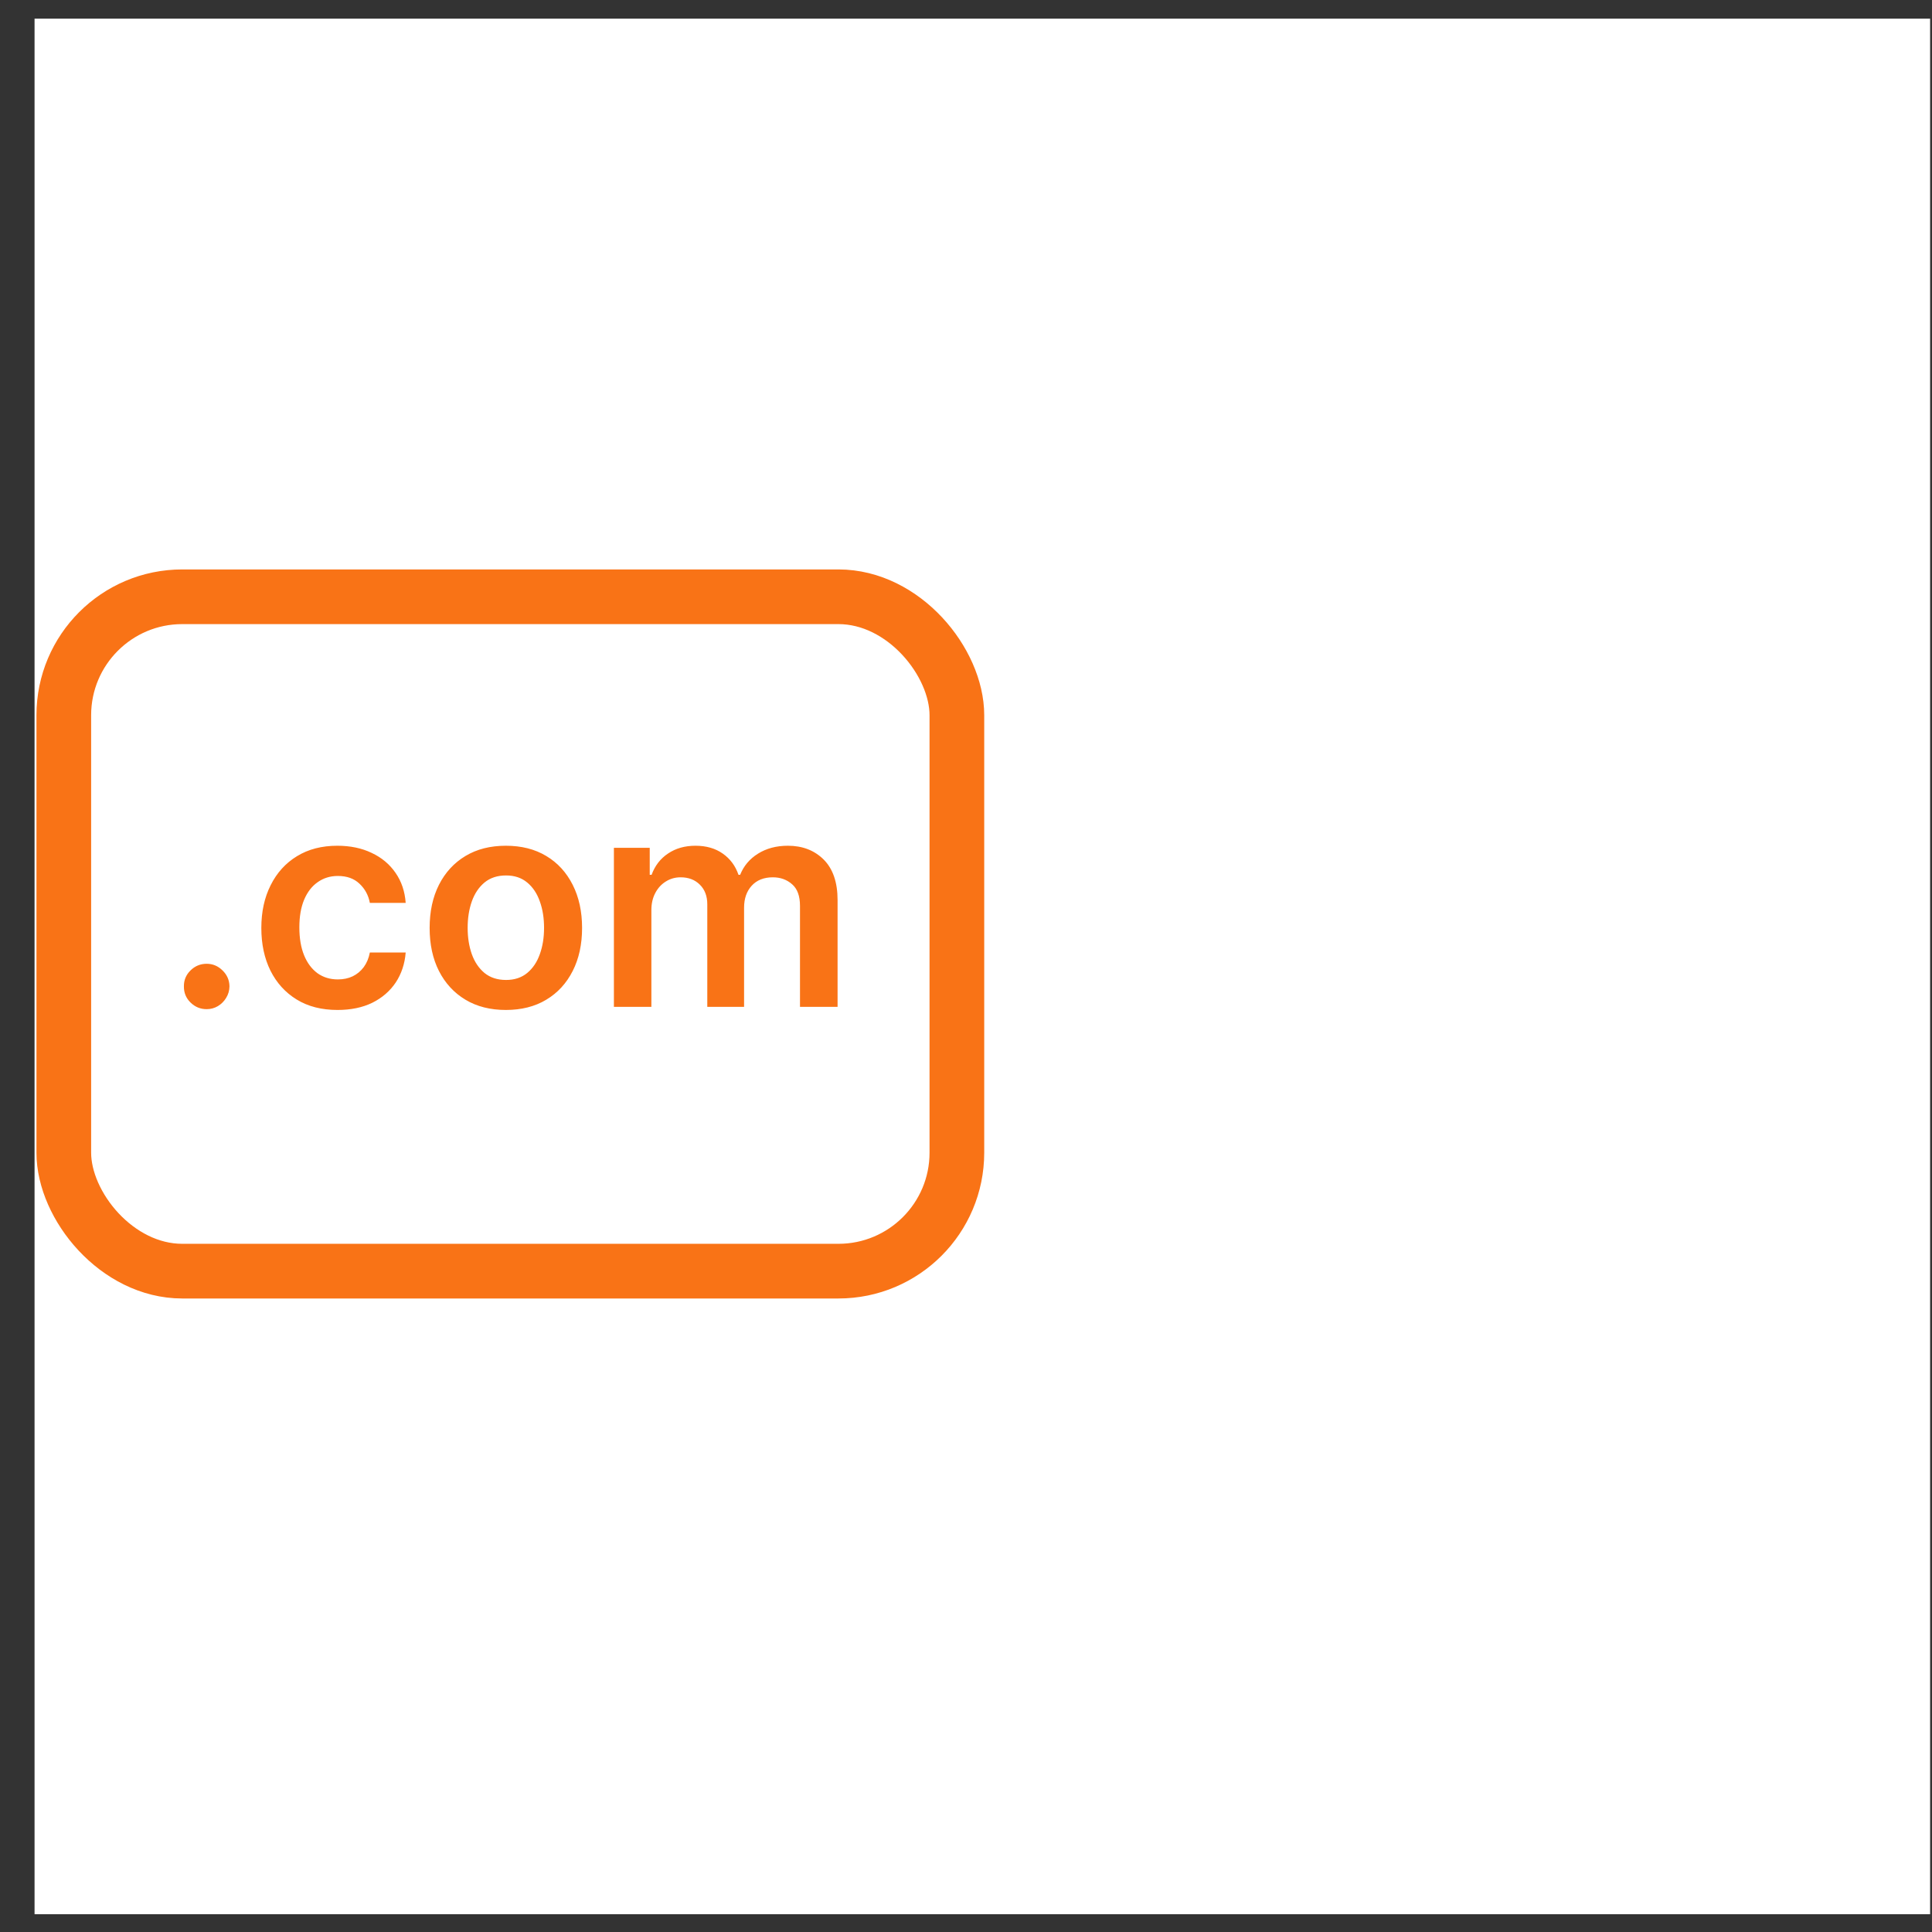
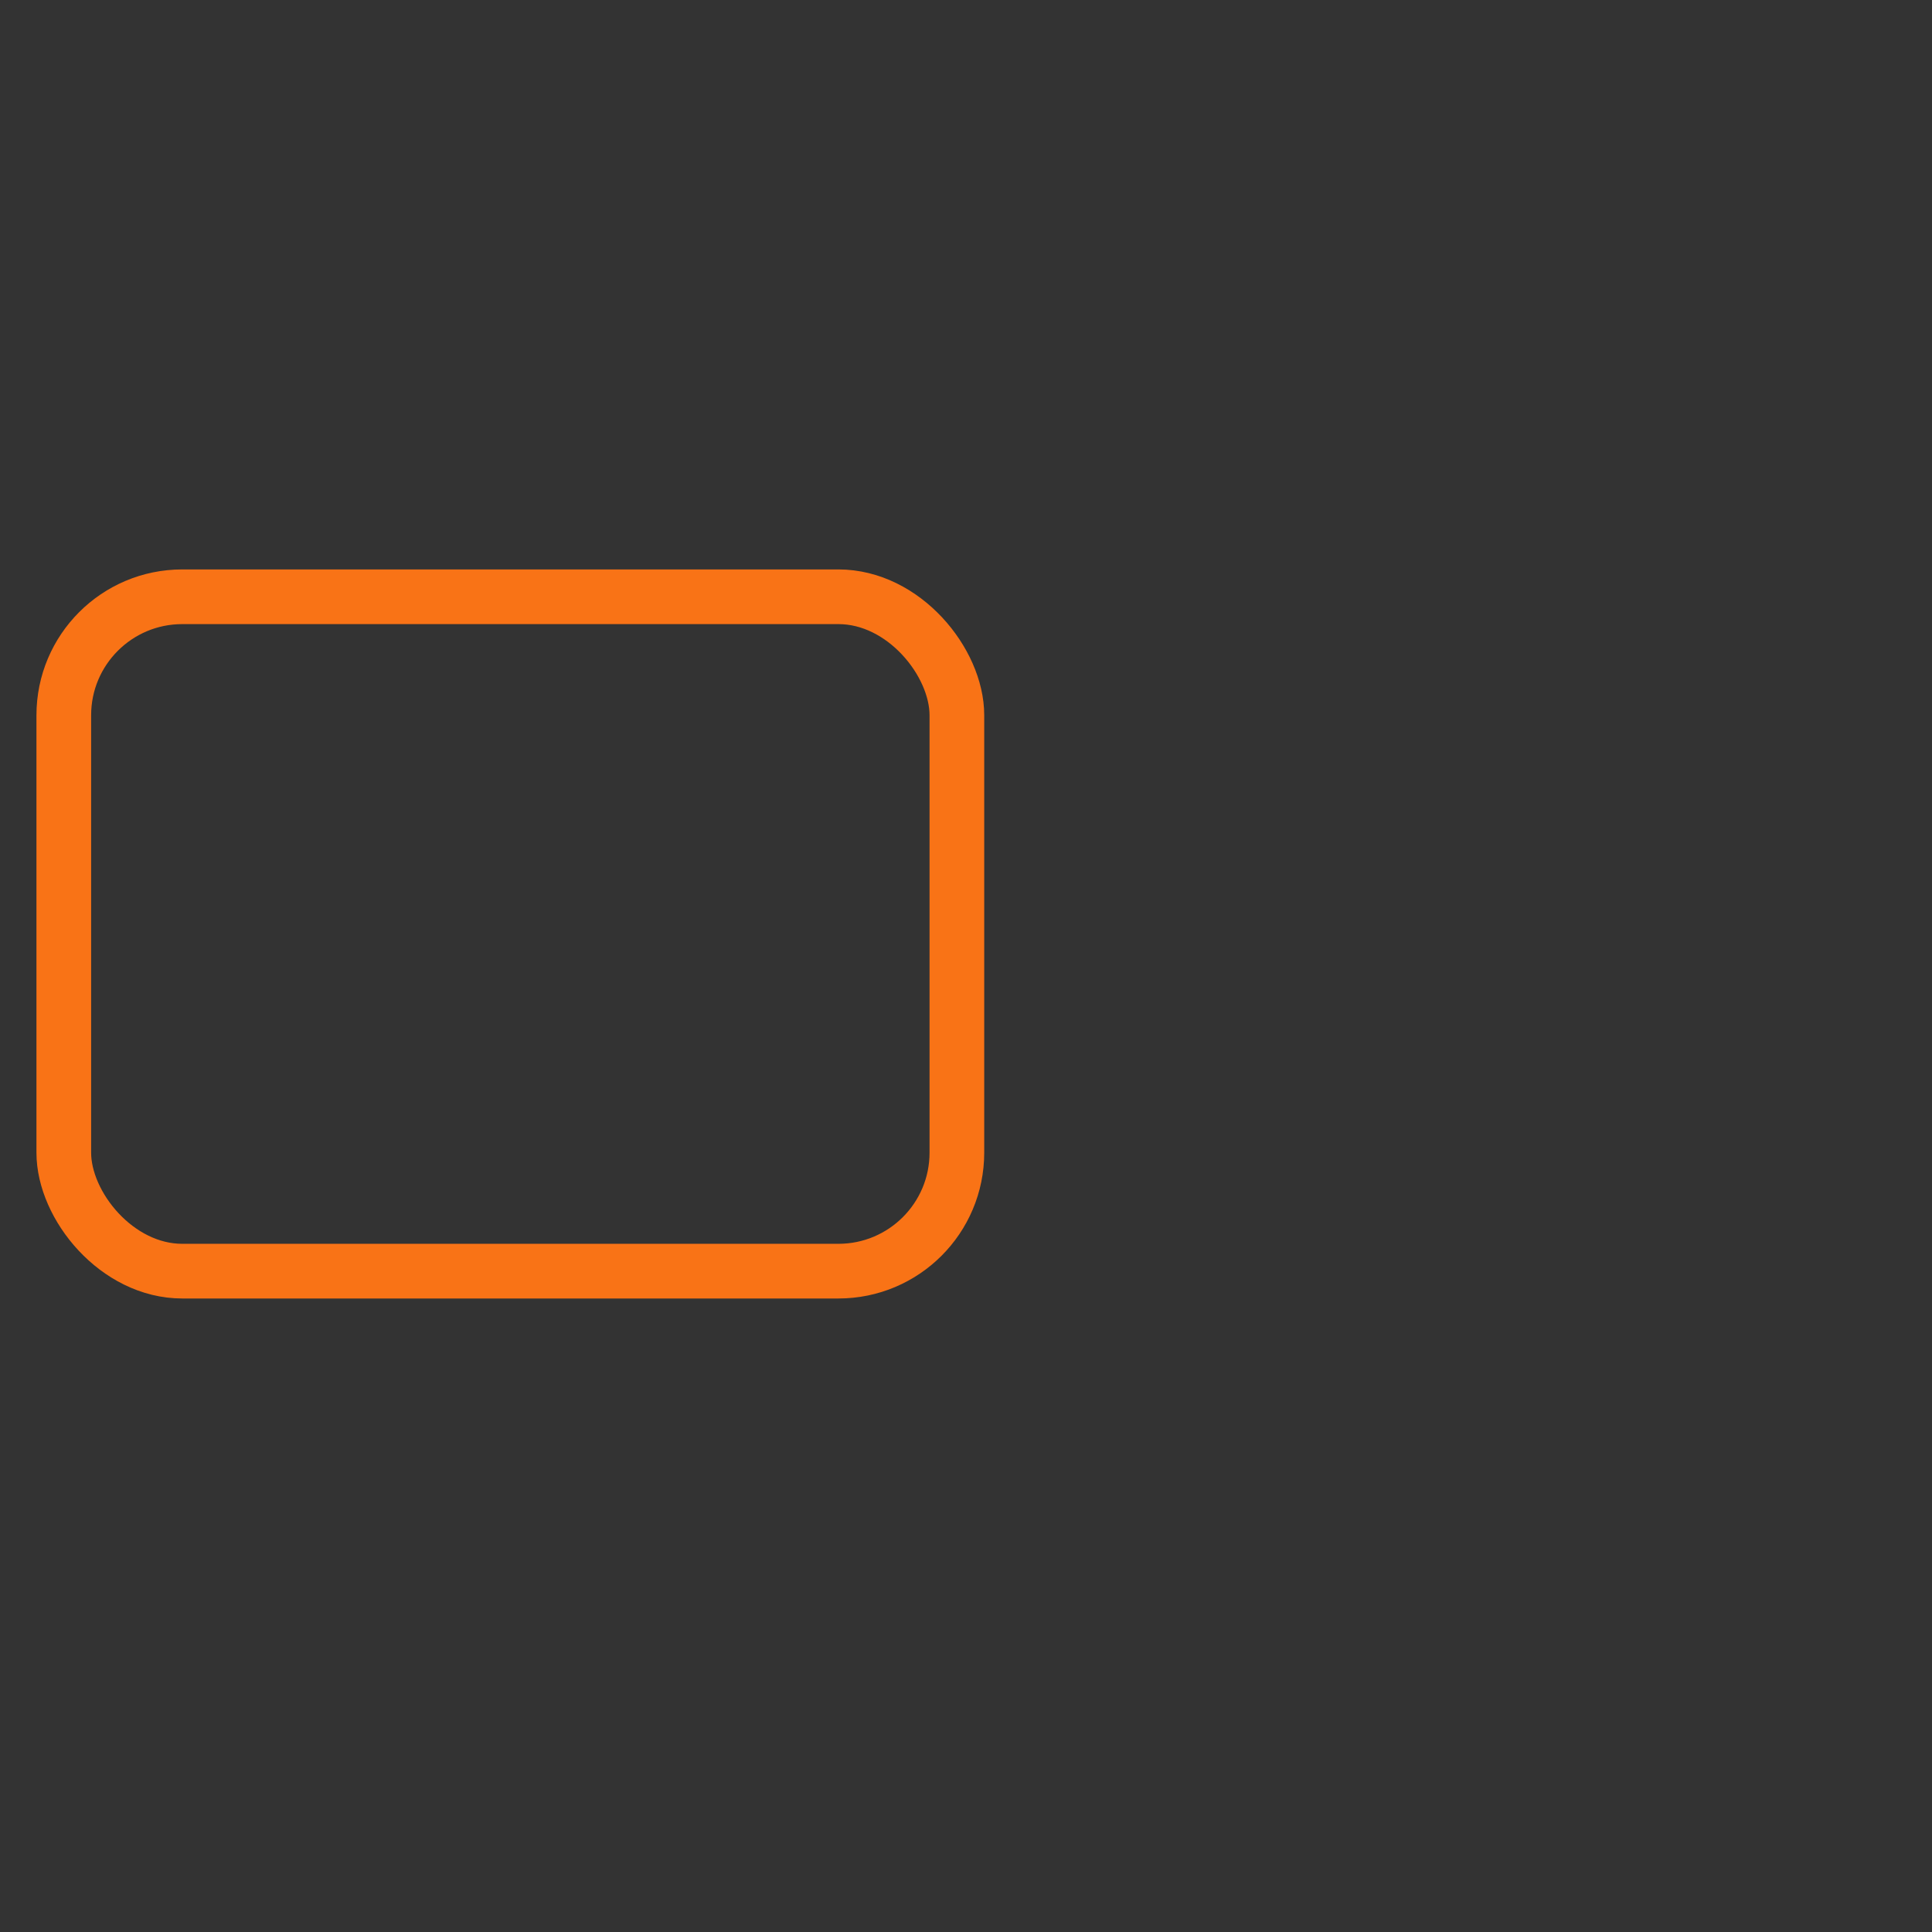
<svg xmlns="http://www.w3.org/2000/svg" width="53" height="53" viewBox="0 0 53 53" fill="none">
  <rect x="0" y="0" width="53" height="53" fill="#333333" stroke="none" />
-   <rect width="52" height="52" transform="translate(0.948 0.512)" fill="white" />
  <rect x="1.75" y="16.371" width="24.5" height="18.5" rx="3.25" stroke="#F97316" stroke-width="1.5" />
-   <path d="M5.67 27.684C5.497 27.684 5.35 27.623 5.227 27.502C5.103 27.381 5.043 27.233 5.045 27.059C5.043 26.888 5.103 26.742 5.227 26.621C5.35 26.5 5.497 26.439 5.67 26.439C5.836 26.439 5.981 26.5 6.104 26.621C6.229 26.742 6.293 26.888 6.295 27.059C6.293 27.174 6.263 27.279 6.204 27.374C6.147 27.469 6.071 27.544 5.977 27.601C5.884 27.656 5.781 27.684 5.67 27.684ZM9.26 27.706C8.824 27.706 8.45 27.611 8.138 27.419C7.827 27.228 7.588 26.964 7.419 26.627C7.252 26.288 7.169 25.898 7.169 25.456C7.169 25.013 7.254 24.622 7.425 24.283C7.595 23.942 7.836 23.677 8.146 23.488C8.459 23.296 8.828 23.201 9.254 23.201C9.608 23.201 9.922 23.266 10.195 23.397C10.469 23.525 10.688 23.708 10.851 23.945C11.014 24.18 11.107 24.454 11.129 24.769H10.146C10.107 24.559 10.012 24.383 9.862 24.243C9.714 24.101 9.517 24.03 9.268 24.03C9.058 24.03 8.874 24.087 8.714 24.201C8.555 24.312 8.431 24.473 8.342 24.684C8.255 24.894 8.212 25.146 8.212 25.439C8.212 25.737 8.255 25.992 8.342 26.206C8.429 26.418 8.552 26.582 8.709 26.698C8.868 26.811 9.054 26.868 9.268 26.868C9.42 26.868 9.555 26.84 9.675 26.783C9.796 26.724 9.897 26.64 9.979 26.53C10.06 26.42 10.116 26.287 10.146 26.13H11.129C11.105 26.438 11.014 26.712 10.857 26.951C10.699 27.187 10.485 27.373 10.214 27.508C9.944 27.64 9.625 27.706 9.26 27.706ZM13.877 27.706C13.451 27.706 13.082 27.613 12.769 27.425C12.457 27.238 12.214 26.975 12.042 26.638C11.871 26.301 11.786 25.907 11.786 25.456C11.786 25.006 11.871 24.611 12.042 24.272C12.214 23.933 12.457 23.669 12.769 23.482C13.082 23.294 13.451 23.201 13.877 23.201C14.303 23.201 14.673 23.294 14.985 23.482C15.298 23.669 15.539 23.933 15.71 24.272C15.882 24.611 15.968 25.006 15.968 25.456C15.968 25.907 15.882 26.301 15.71 26.638C15.539 26.975 15.298 27.238 14.985 27.425C14.673 27.613 14.303 27.706 13.877 27.706ZM13.883 26.883C14.114 26.883 14.307 26.819 14.462 26.692C14.618 26.563 14.733 26.391 14.809 26.175C14.887 25.959 14.925 25.719 14.925 25.453C14.925 25.186 14.887 24.945 14.809 24.729C14.733 24.511 14.618 24.338 14.462 24.209C14.307 24.08 14.114 24.016 13.883 24.016C13.646 24.016 13.449 24.08 13.292 24.209C13.137 24.338 13.02 24.511 12.943 24.729C12.867 24.945 12.829 25.186 12.829 25.453C12.829 25.719 12.867 25.959 12.943 26.175C13.02 26.391 13.137 26.563 13.292 26.692C13.449 26.819 13.646 26.883 13.883 26.883ZM16.841 27.621V23.258H17.824V23.999H17.875C17.966 23.749 18.116 23.554 18.327 23.414C18.537 23.272 18.788 23.201 19.079 23.201C19.375 23.201 19.624 23.273 19.827 23.416C20.031 23.559 20.175 23.753 20.259 23.999H20.304C20.401 23.756 20.563 23.563 20.793 23.419C21.024 23.274 21.297 23.201 21.614 23.201C22.015 23.201 22.343 23.328 22.597 23.581C22.85 23.835 22.977 24.205 22.977 24.692V27.621H21.946V24.851C21.946 24.58 21.874 24.383 21.73 24.258C21.586 24.131 21.41 24.067 21.202 24.067C20.954 24.067 20.759 24.145 20.619 24.3C20.481 24.453 20.412 24.653 20.412 24.899V27.621H19.403V24.809C19.403 24.583 19.335 24.403 19.199 24.269C19.064 24.134 18.888 24.067 18.671 24.067C18.523 24.067 18.388 24.105 18.267 24.181C18.146 24.255 18.049 24.36 17.977 24.496C17.905 24.631 17.869 24.788 17.869 24.968V27.621H16.841Z" fill="#F97316" />
</svg>